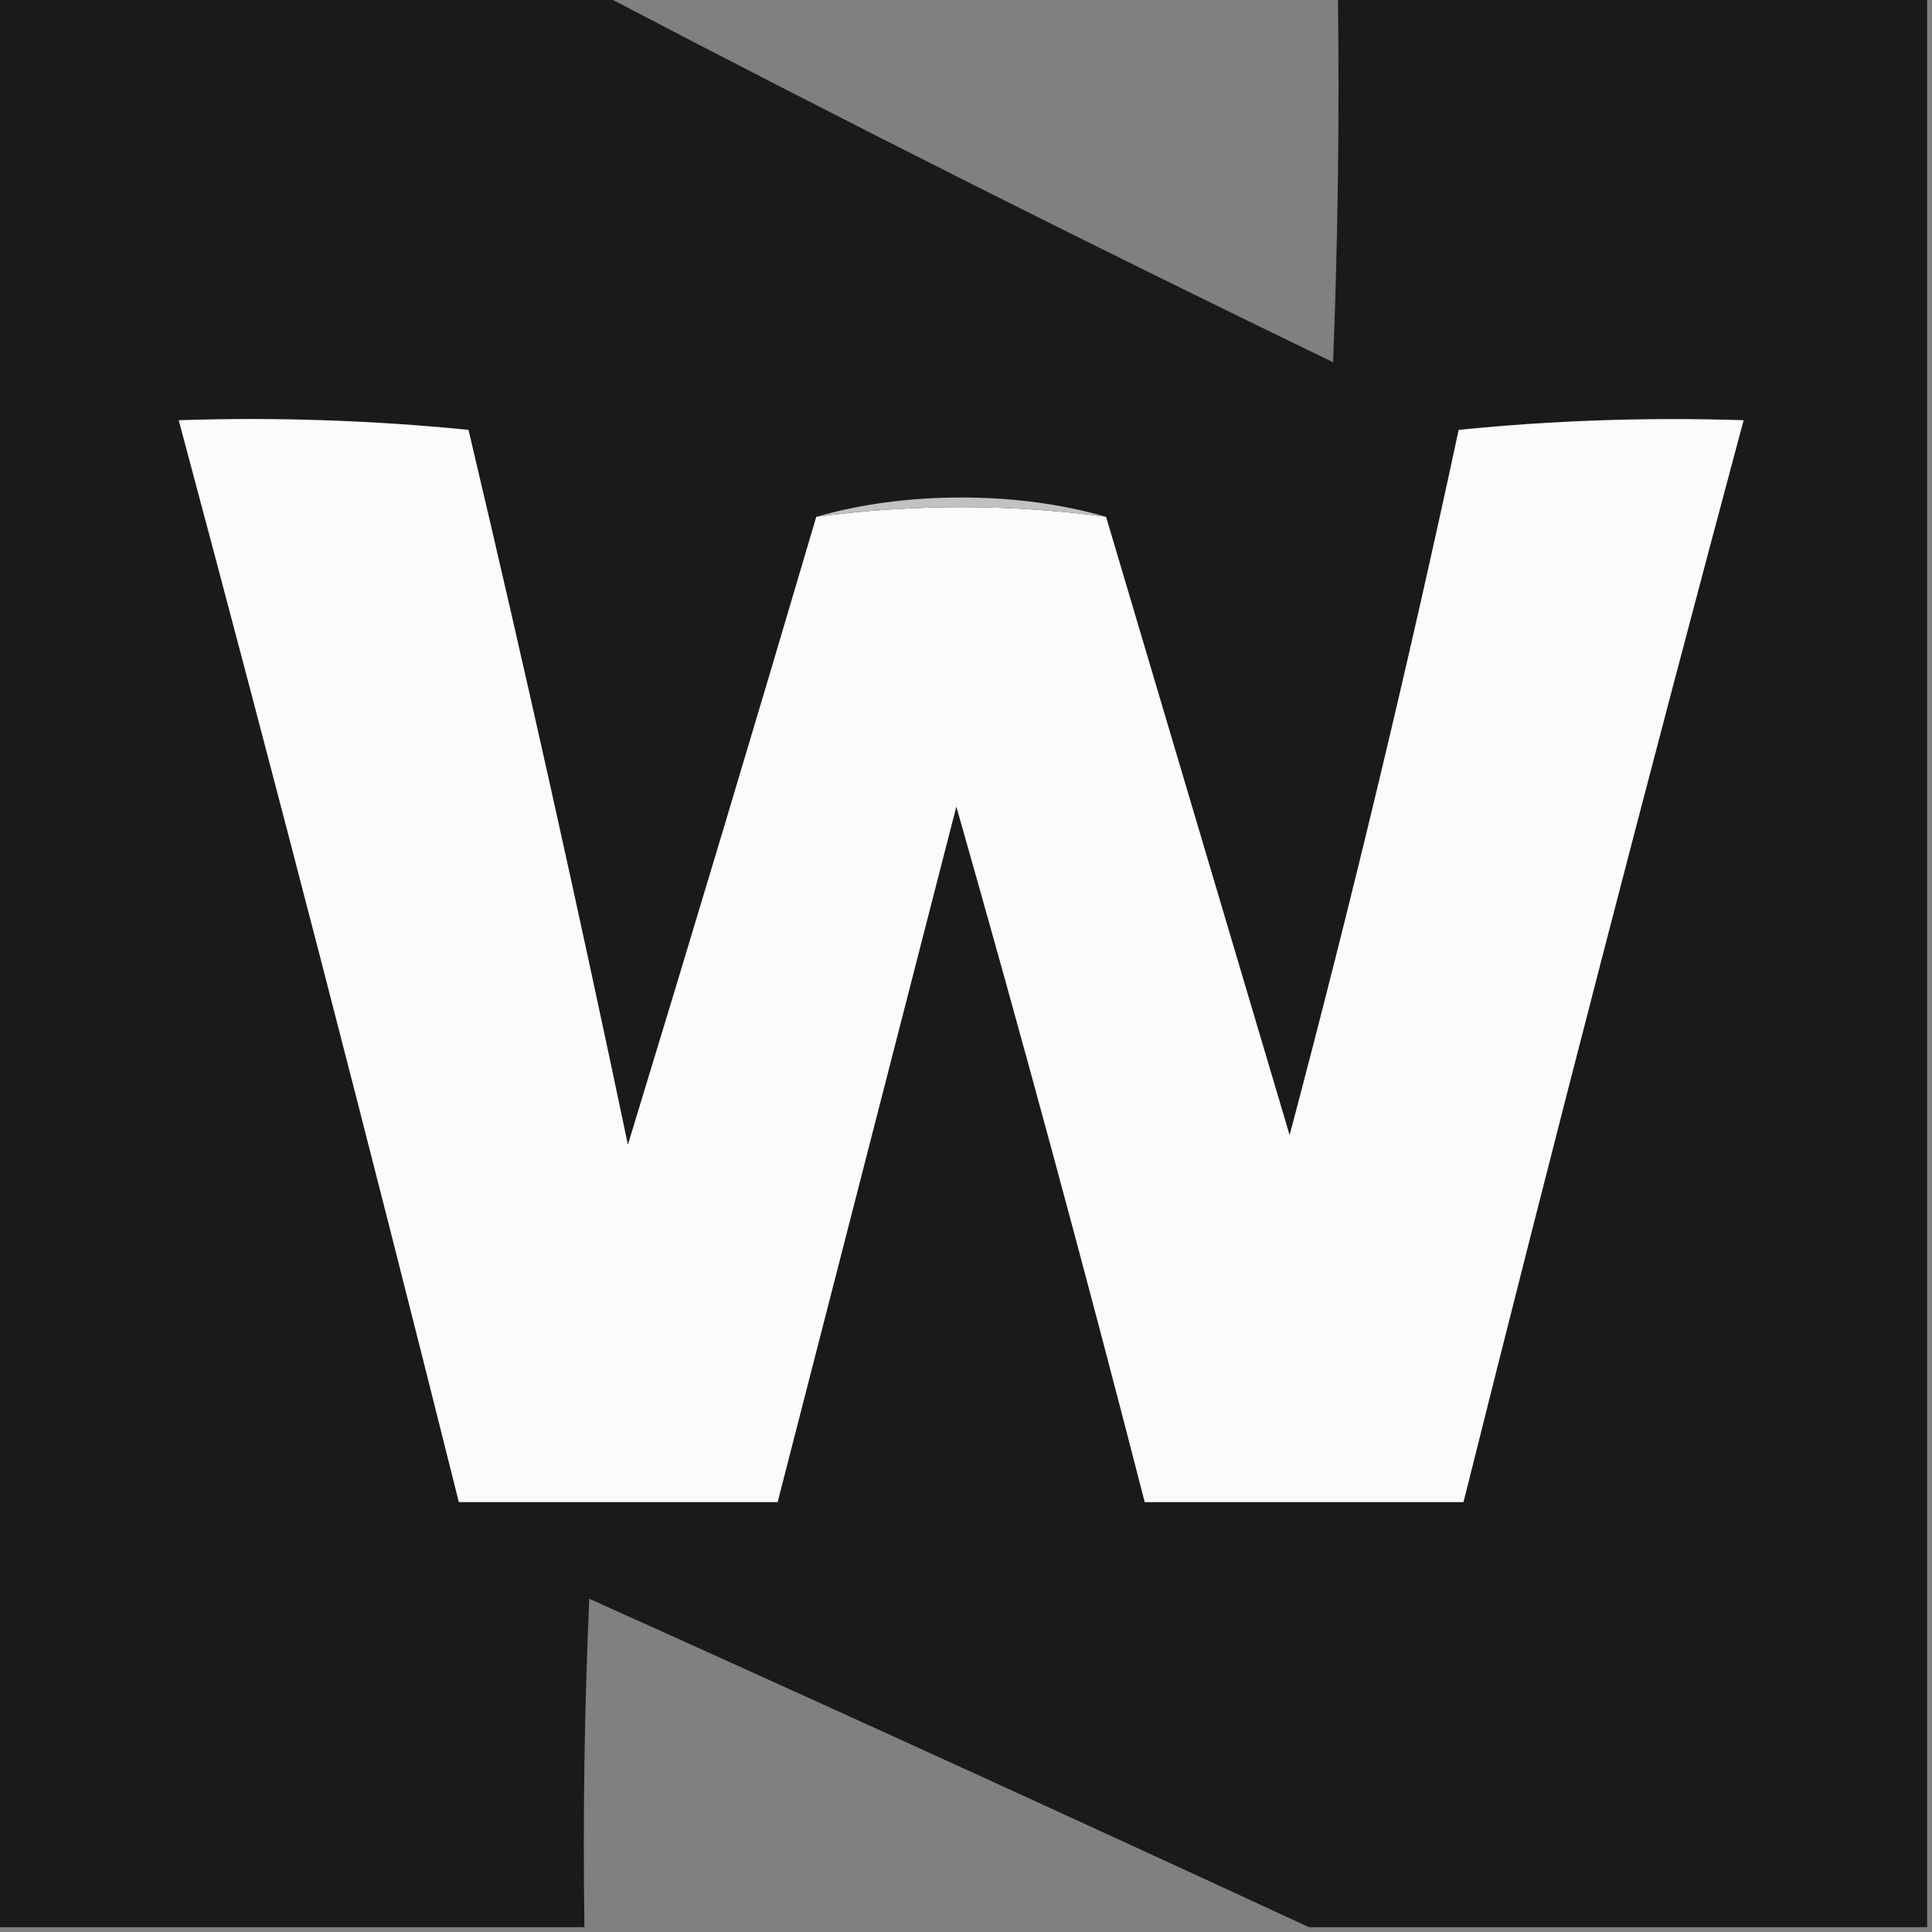
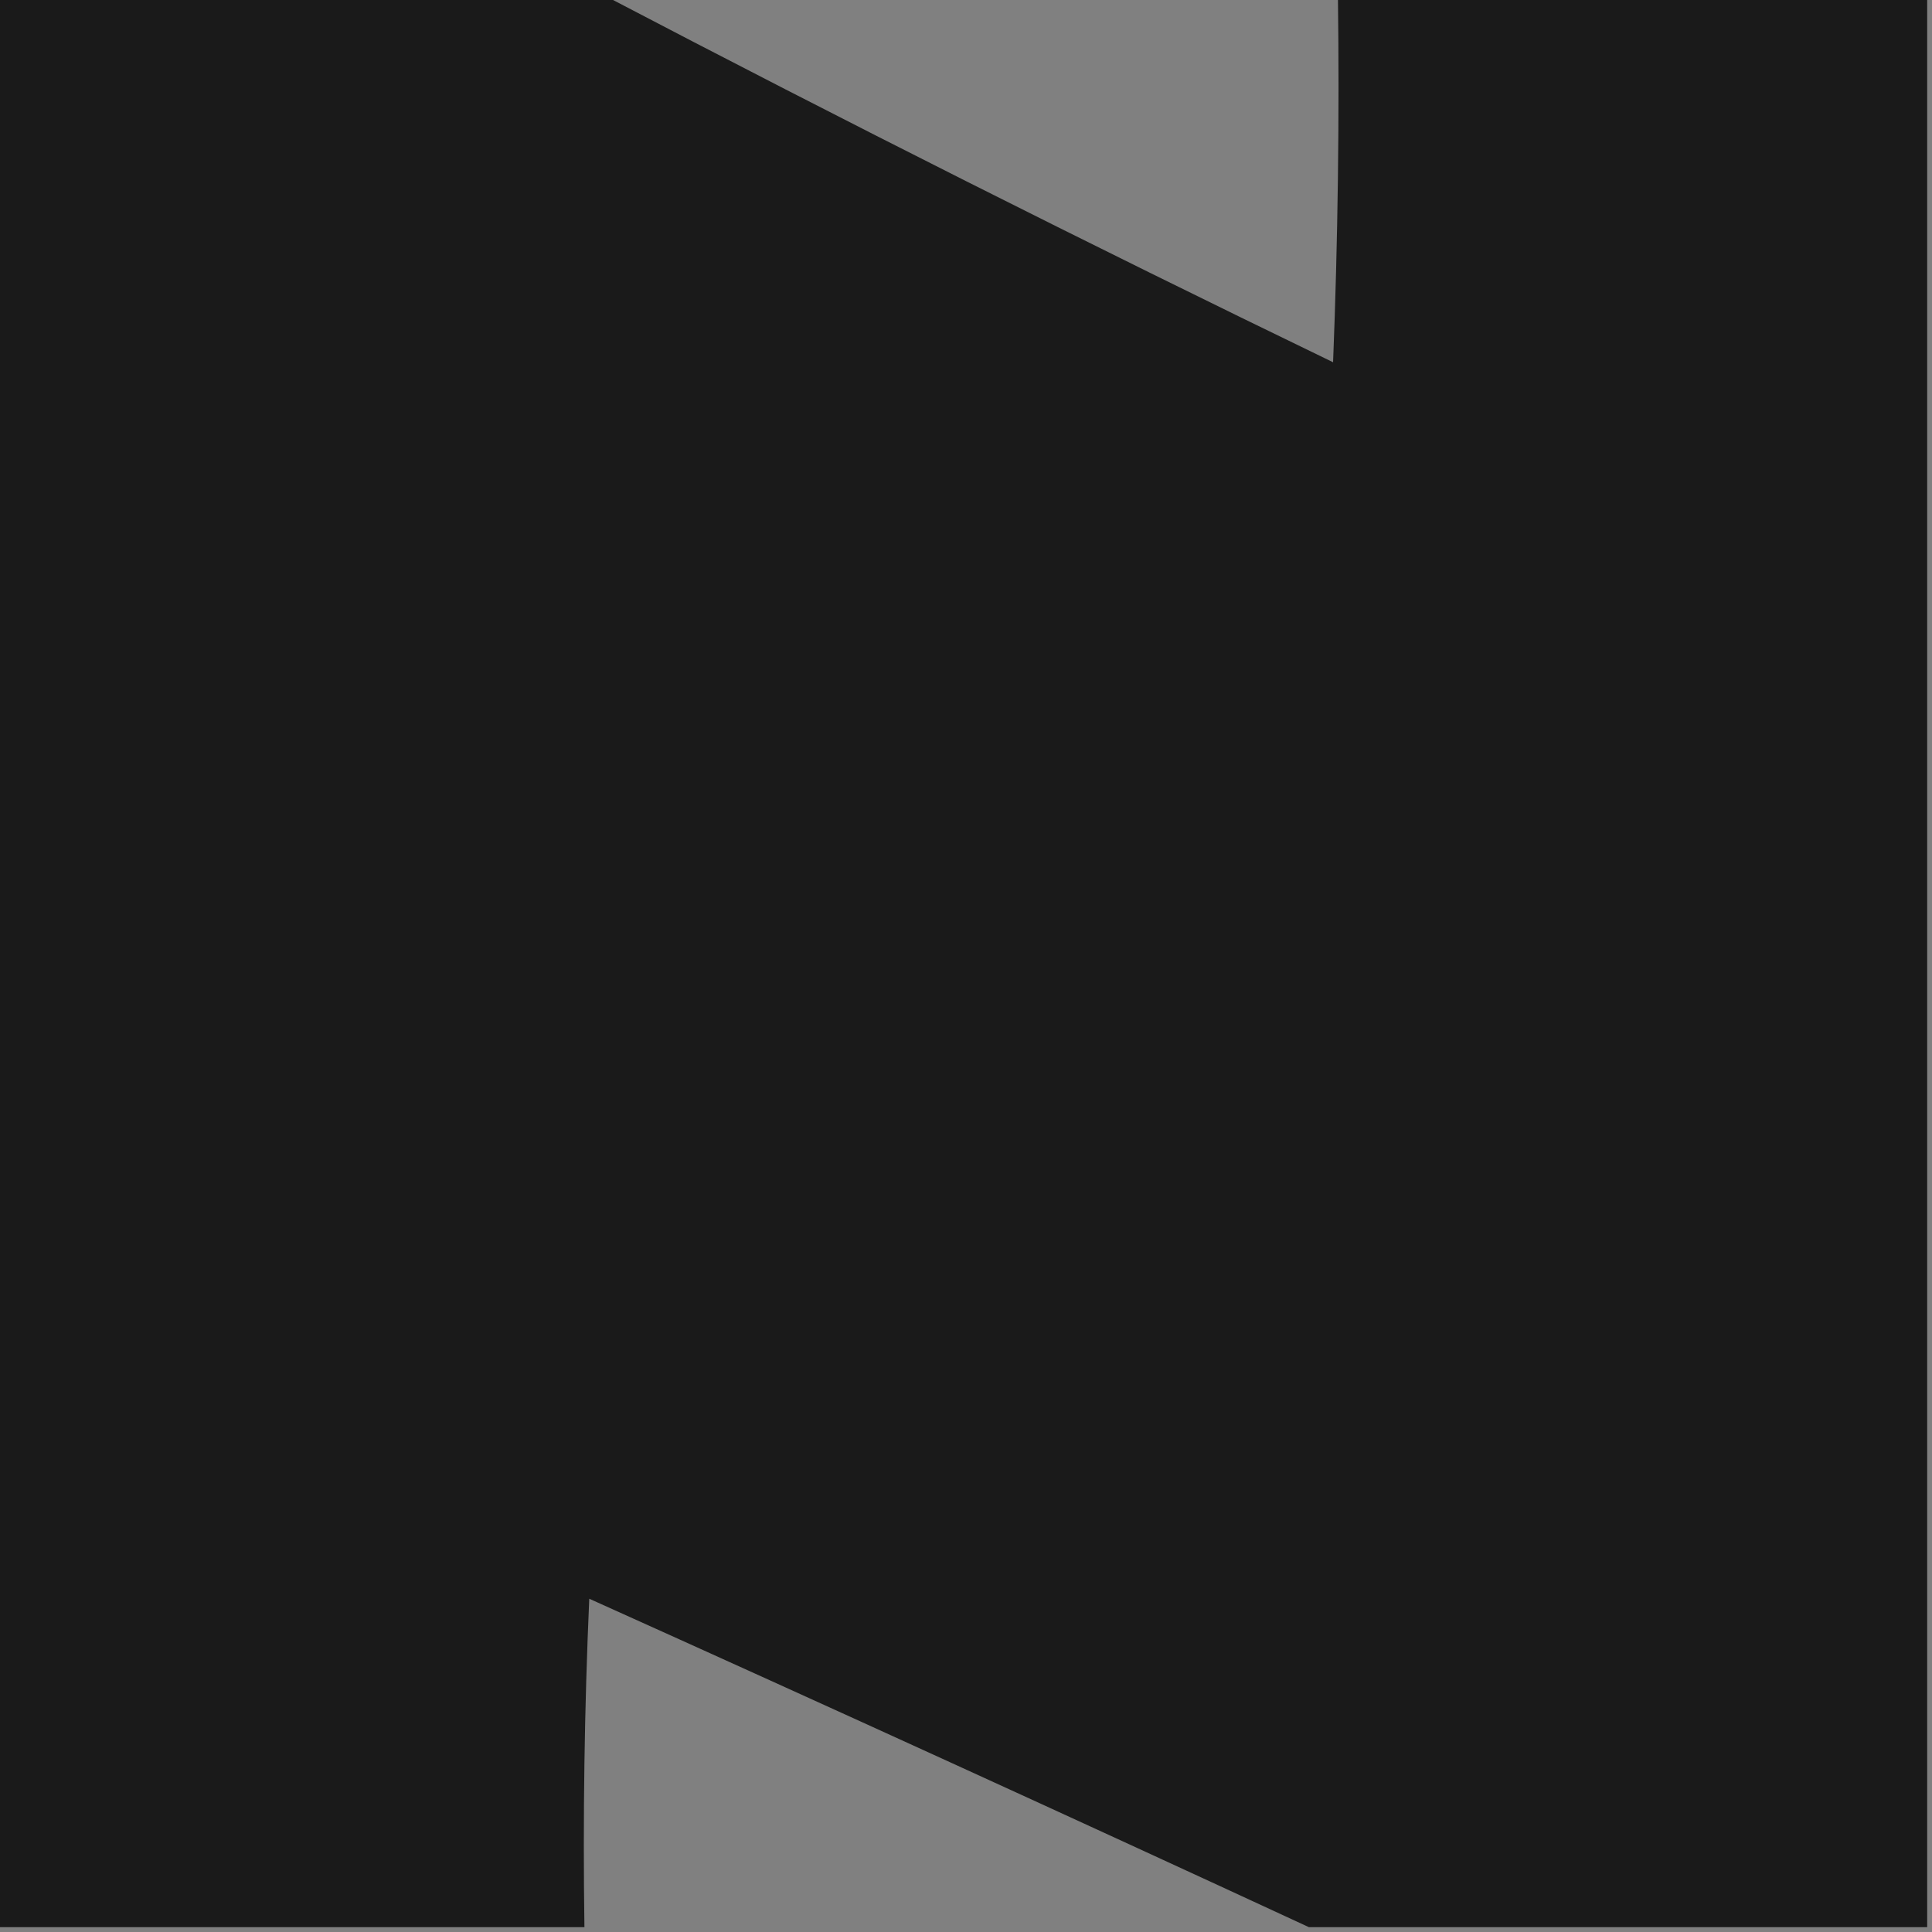
<svg xmlns="http://www.w3.org/2000/svg" version="1.1" width="200px" height="200px" style="shape-rendering:geometricPrecision; text-rendering:geometricPrecision; image-rendering:optimizeQuality; fill-rule:evenodd; clip-rule:evenodd">
  <rect width="100%" height="100%" fill="#808080" stroke="none" />
  <g>
-     <path style="opacity:0.997" fill="#1a1a1a" d="M -0.5,-0.5 C 20.5,-0.5 41.5,-0.5 62.5,-0.5C 87.404,12.536 112.571,25.202 138,37.5C 138.5,24.838 138.667,12.171 138.5,-0.5C 158.833,-0.5 179.167,-0.5 199.5,-0.5C 199.5,66.167 199.5,132.833 199.5,199.5C 178.167,199.5 156.833,199.5 135.5,199.5C 110.801,188.071 85.968,176.737 61,165.5C 60.5,176.828 60.334,188.162 60.5,199.5C 40.167,199.5 19.833,199.5 -0.5,199.5C -0.5,132.833 -0.5,66.167 -0.5,-0.5 Z" />
+     <path style="opacity:0.997" fill="#1a1a1a" d="M -0.5,-0.5 C 20.5,-0.5 41.5,-0.5 62.5,-0.5C 87.404,12.536 112.571,25.202 138,37.5C 138.5,24.838 138.667,12.171 138.5,-0.5C 158.833,-0.5 179.167,-0.5 199.5,-0.5C 199.5,66.167 199.5,132.833 199.5,199.5C 178.167,199.5 156.833,199.5 135.5,199.5C 110.801,188.071 85.968,176.737 61,165.5C 60.5,176.828 60.334,188.162 60.5,199.5C 40.167,199.5 19.833,199.5 -0.5,199.5C -0.5,132.833 -0.5,66.167 -0.5,-0.5 " />
  </g>
  <g>
-     <path style="opacity:1" fill="#fbfbfb" d="M 84.5,53.5 C 94.5,52.167 104.5,52.167 114.5,53.5C 120.825,74.811 127.158,96.144 133.5,117.5C 139.915,93.326 145.748,68.993 151,44.5C 160.75,43.514 170.584,43.181 180.5,43.5C 170.518,80.763 160.851,118.096 151.5,155.5C 140.5,155.5 129.5,155.5 118.5,155.5C 112.319,131.432 105.819,107.432 99,83.5C 92.823,107.54 86.657,131.54 80.5,155.5C 69.5,155.5 58.5,155.5 47.5,155.5C 38.149,118.096 28.482,80.763 18.5,43.5C 28.522,43.168 38.522,43.502 48.5,44.5C 54.32,69.11 59.82,93.777 65,118.5C 71.609,96.841 78.109,75.174 84.5,53.5 Z" />
-   </g>
+     </g>
  <g>
-     <path style="opacity:1" fill="#c1c1c1" d="M 114.5,53.5 C 104.5,52.167 94.5,52.167 84.5,53.5C 89.119,52.172 94.119,51.506 99.5,51.5C 104.881,51.506 109.881,52.172 114.5,53.5 Z" />
-   </g>
+     </g>
</svg>